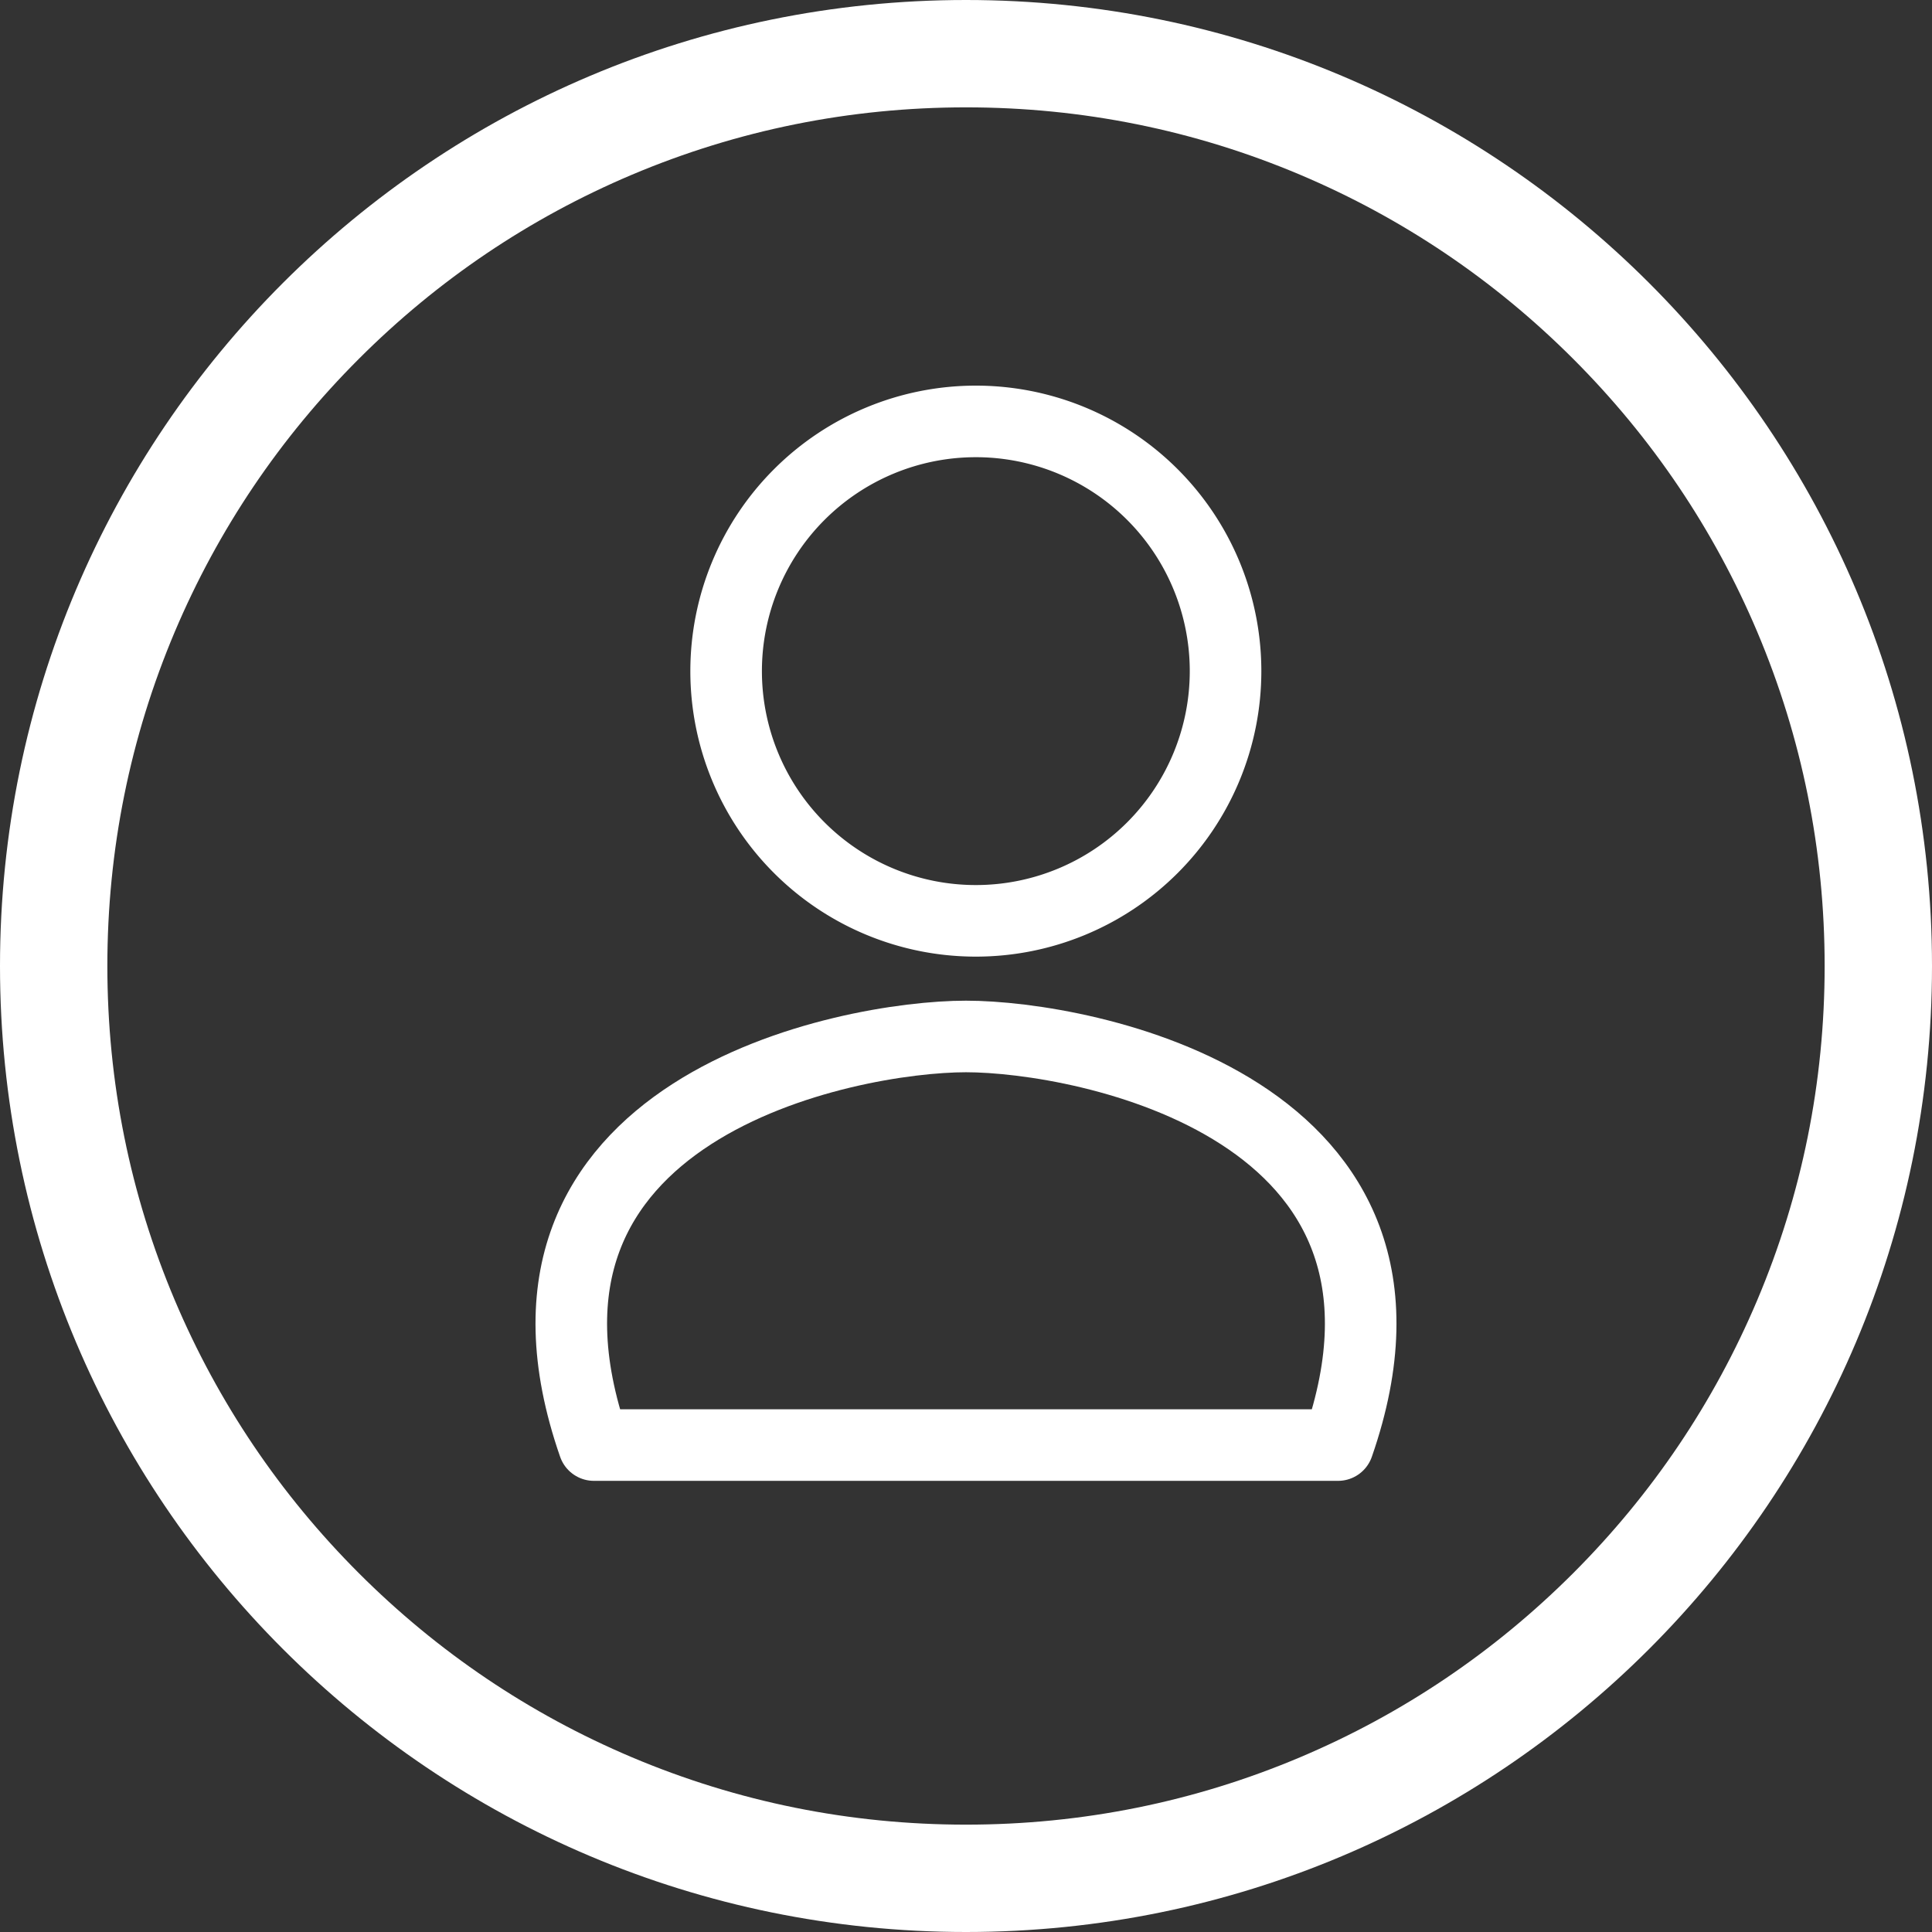
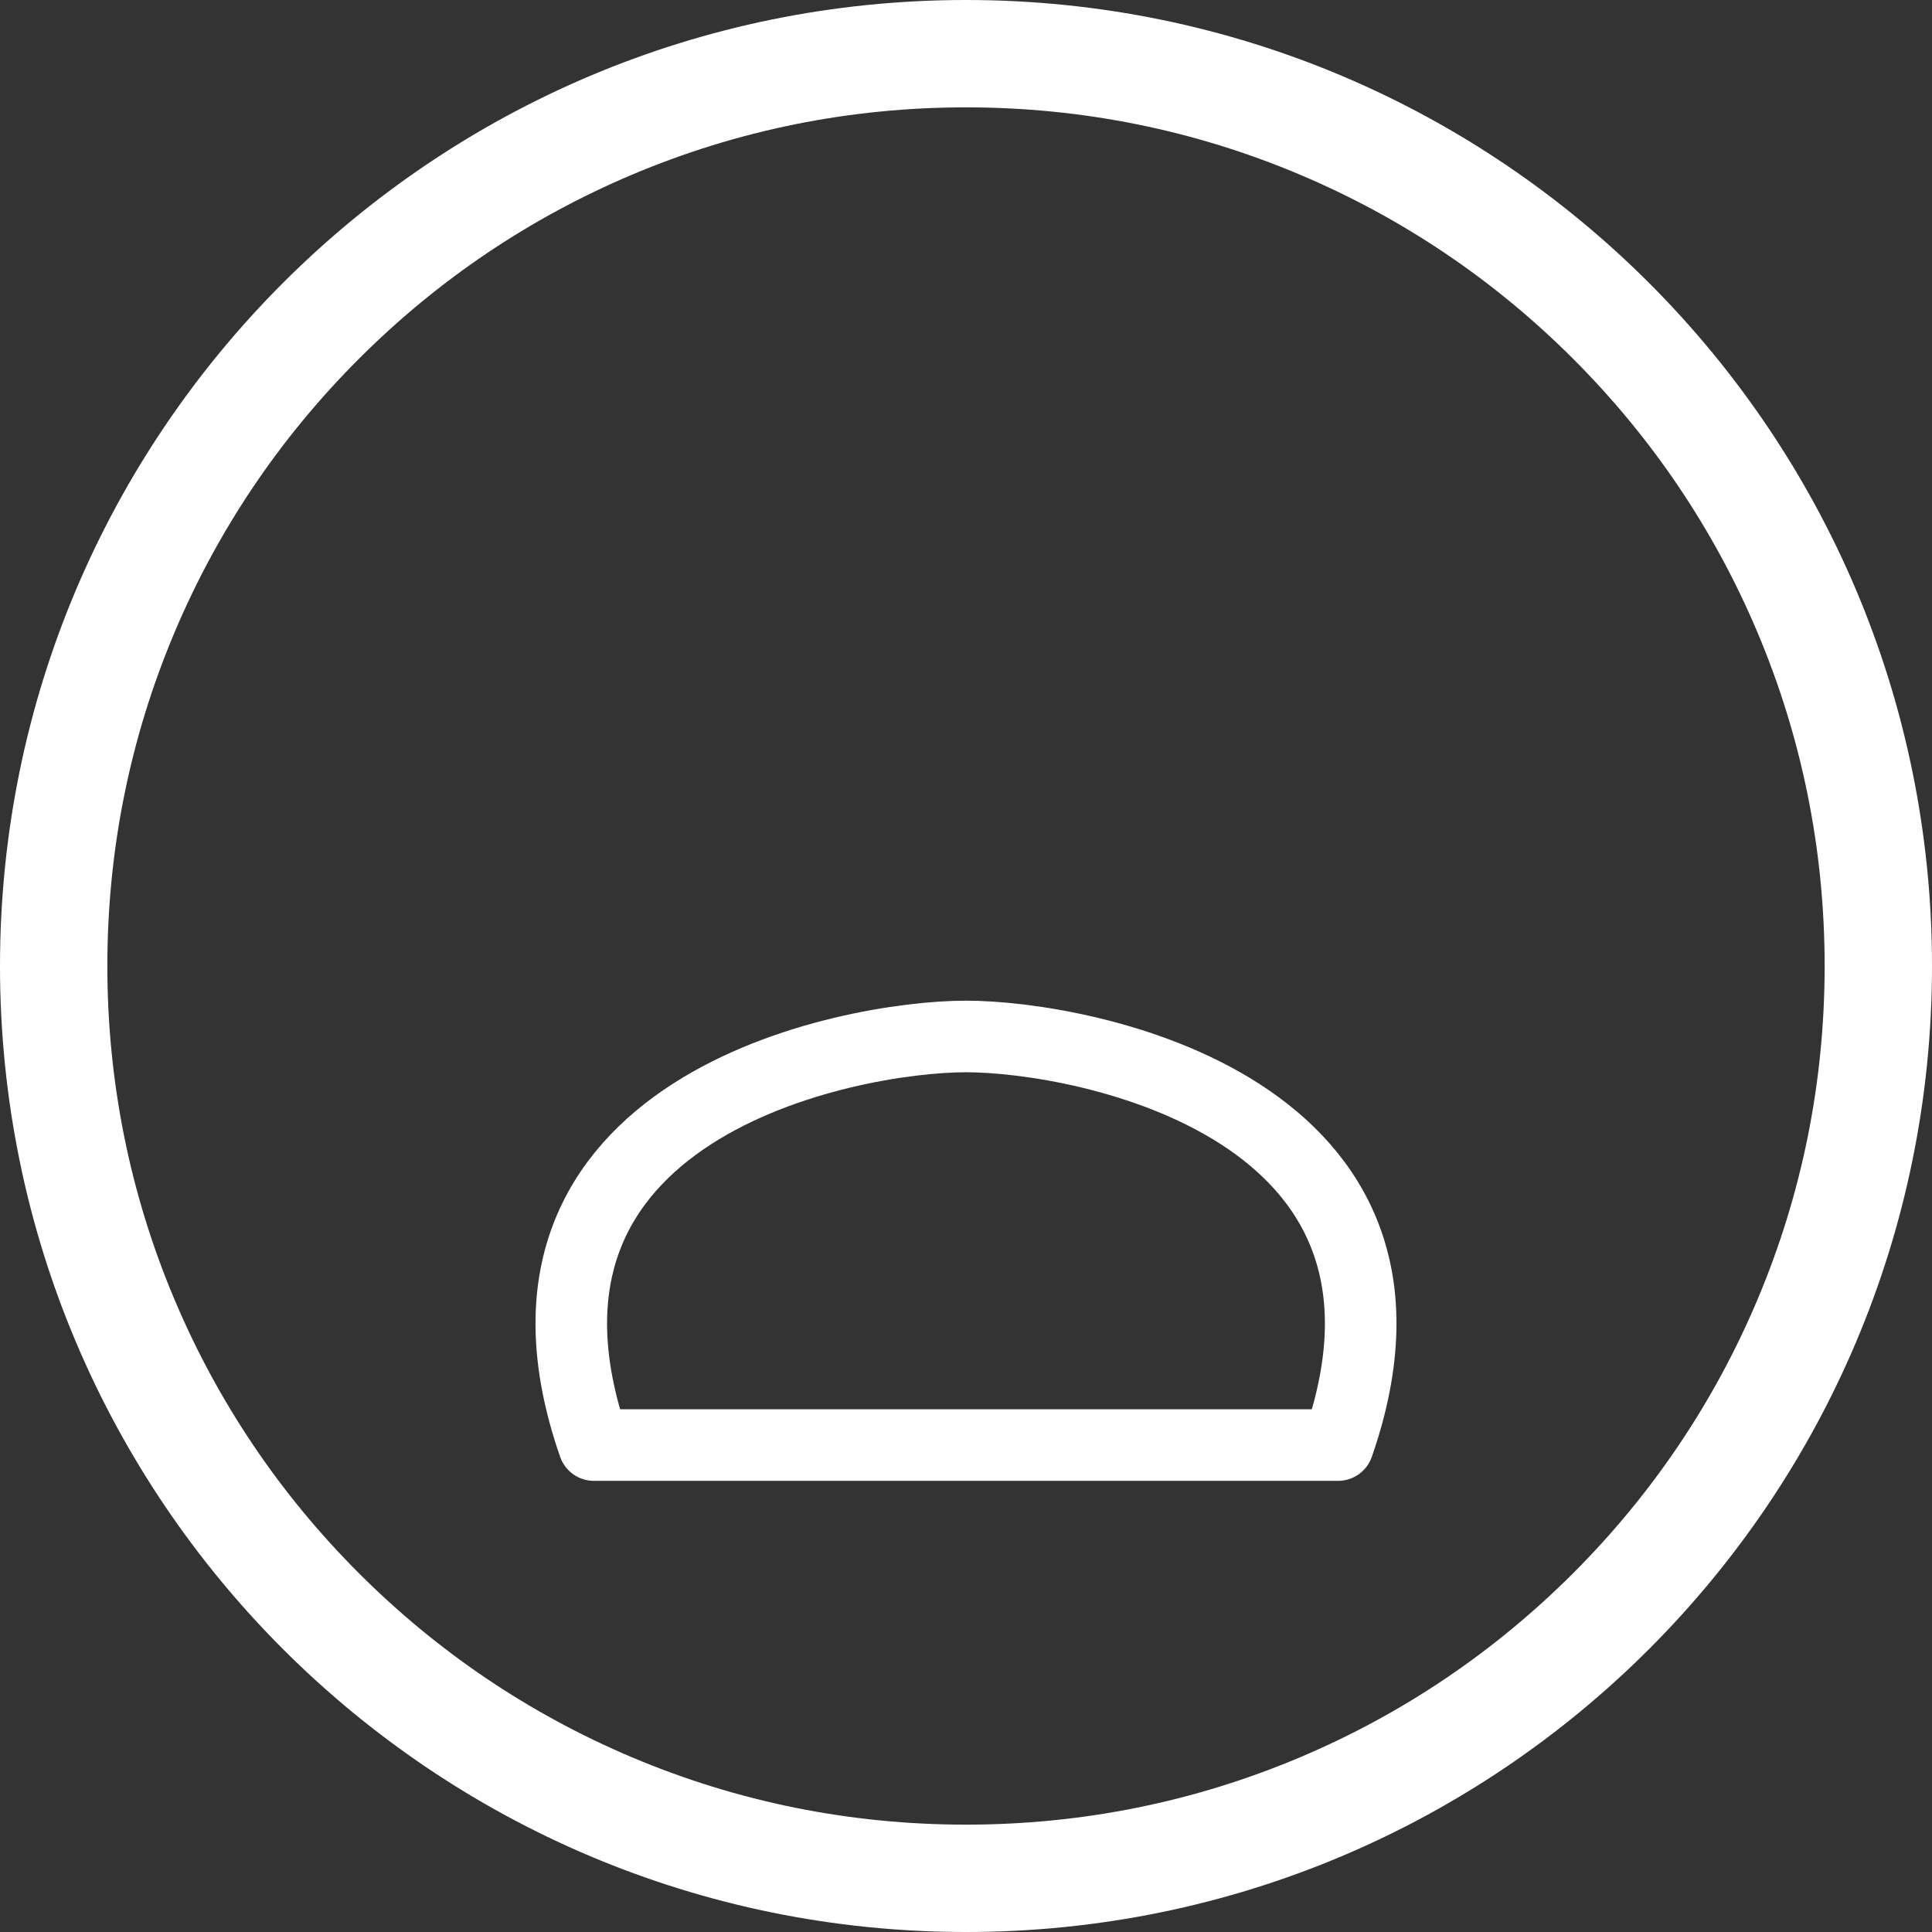
<svg xmlns="http://www.w3.org/2000/svg" id="Group_8547" data-name="Group 8547" width="53.988" height="53.988" viewBox="0 0 53.988 53.988">
  <rect x="0" y="0" width="53.988" height="53.988" fill="#333333" stroke="none" />
  <g id="Path_11493" data-name="Path 11493" fill="none">
-     <path d="M26.994,0A26.994,26.994,0,1,1,0,26.994,26.994,26.994,0,0,1,26.994,0Z" stroke="none" />
    <path d="M 26.994 3 C 23.754 3 20.612 3.634 17.655 4.884 C 14.799 6.093 12.232 7.823 10.028 10.028 C 7.823 12.232 6.093 14.799 4.884 17.655 C 3.634 20.612 3 23.754 3 26.994 C 3 30.235 3.634 33.377 4.884 36.333 C 6.093 39.19 7.823 41.756 10.028 43.961 C 12.232 46.165 14.799 47.896 17.655 49.104 C 20.612 50.354 23.754 50.988 26.994 50.988 C 30.235 50.988 33.377 50.354 36.333 49.104 C 39.19 47.896 41.756 46.165 43.961 43.961 C 46.165 41.756 47.896 39.19 49.104 36.333 C 50.354 33.377 50.988 30.235 50.988 26.994 C 50.988 23.754 50.354 20.612 49.104 17.655 C 47.896 14.799 46.165 12.232 43.961 10.028 C 41.756 7.823 39.19 6.093 36.333 4.884 C 33.377 3.634 30.235 3 26.994 3 M 26.994 0 C 41.903 0 53.988 12.086 53.988 26.994 C 53.988 41.903 41.903 53.988 26.994 53.988 C 12.086 53.988 0 41.903 0 26.994 C 0 12.086 12.086 0 26.994 0 Z" stroke="none" fill="#fff" />
  </g>
  <g id="Group_8465" data-name="Group 8465" transform="translate(15.964 11.776)" style="isolation: isolate">
    <g id="Group_5667" data-name="Group 5667" transform="translate(0 0)">
-       <path id="Path_4926" data-name="Path 4926" d="M27.954,8.728A6.978,6.978,0,1,1,20.976,1.75,6.978,6.978,0,0,1,27.954,8.728Z" transform="translate(-9.671 -1.75)" fill="none" stroke="#fff" stroke-linejoin="round" stroke-width="2" />
+       <path id="Path_4926" data-name="Path 4926" d="M27.954,8.728Z" transform="translate(-9.671 -1.75)" fill="none" stroke="#fff" stroke-linejoin="round" stroke-width="2" />
      <path id="Path_4927" data-name="Path 4927" d="M23.176,61.818C26.46,52.378,16.063,50.4,12.78,50.4S-.9,52.378,2.383,61.818Z" transform="translate(-1.75 -33.213)" fill="none" stroke="#fff" stroke-linecap="round" stroke-linejoin="round" stroke-width="2" />
    </g>
  </g>
</svg>